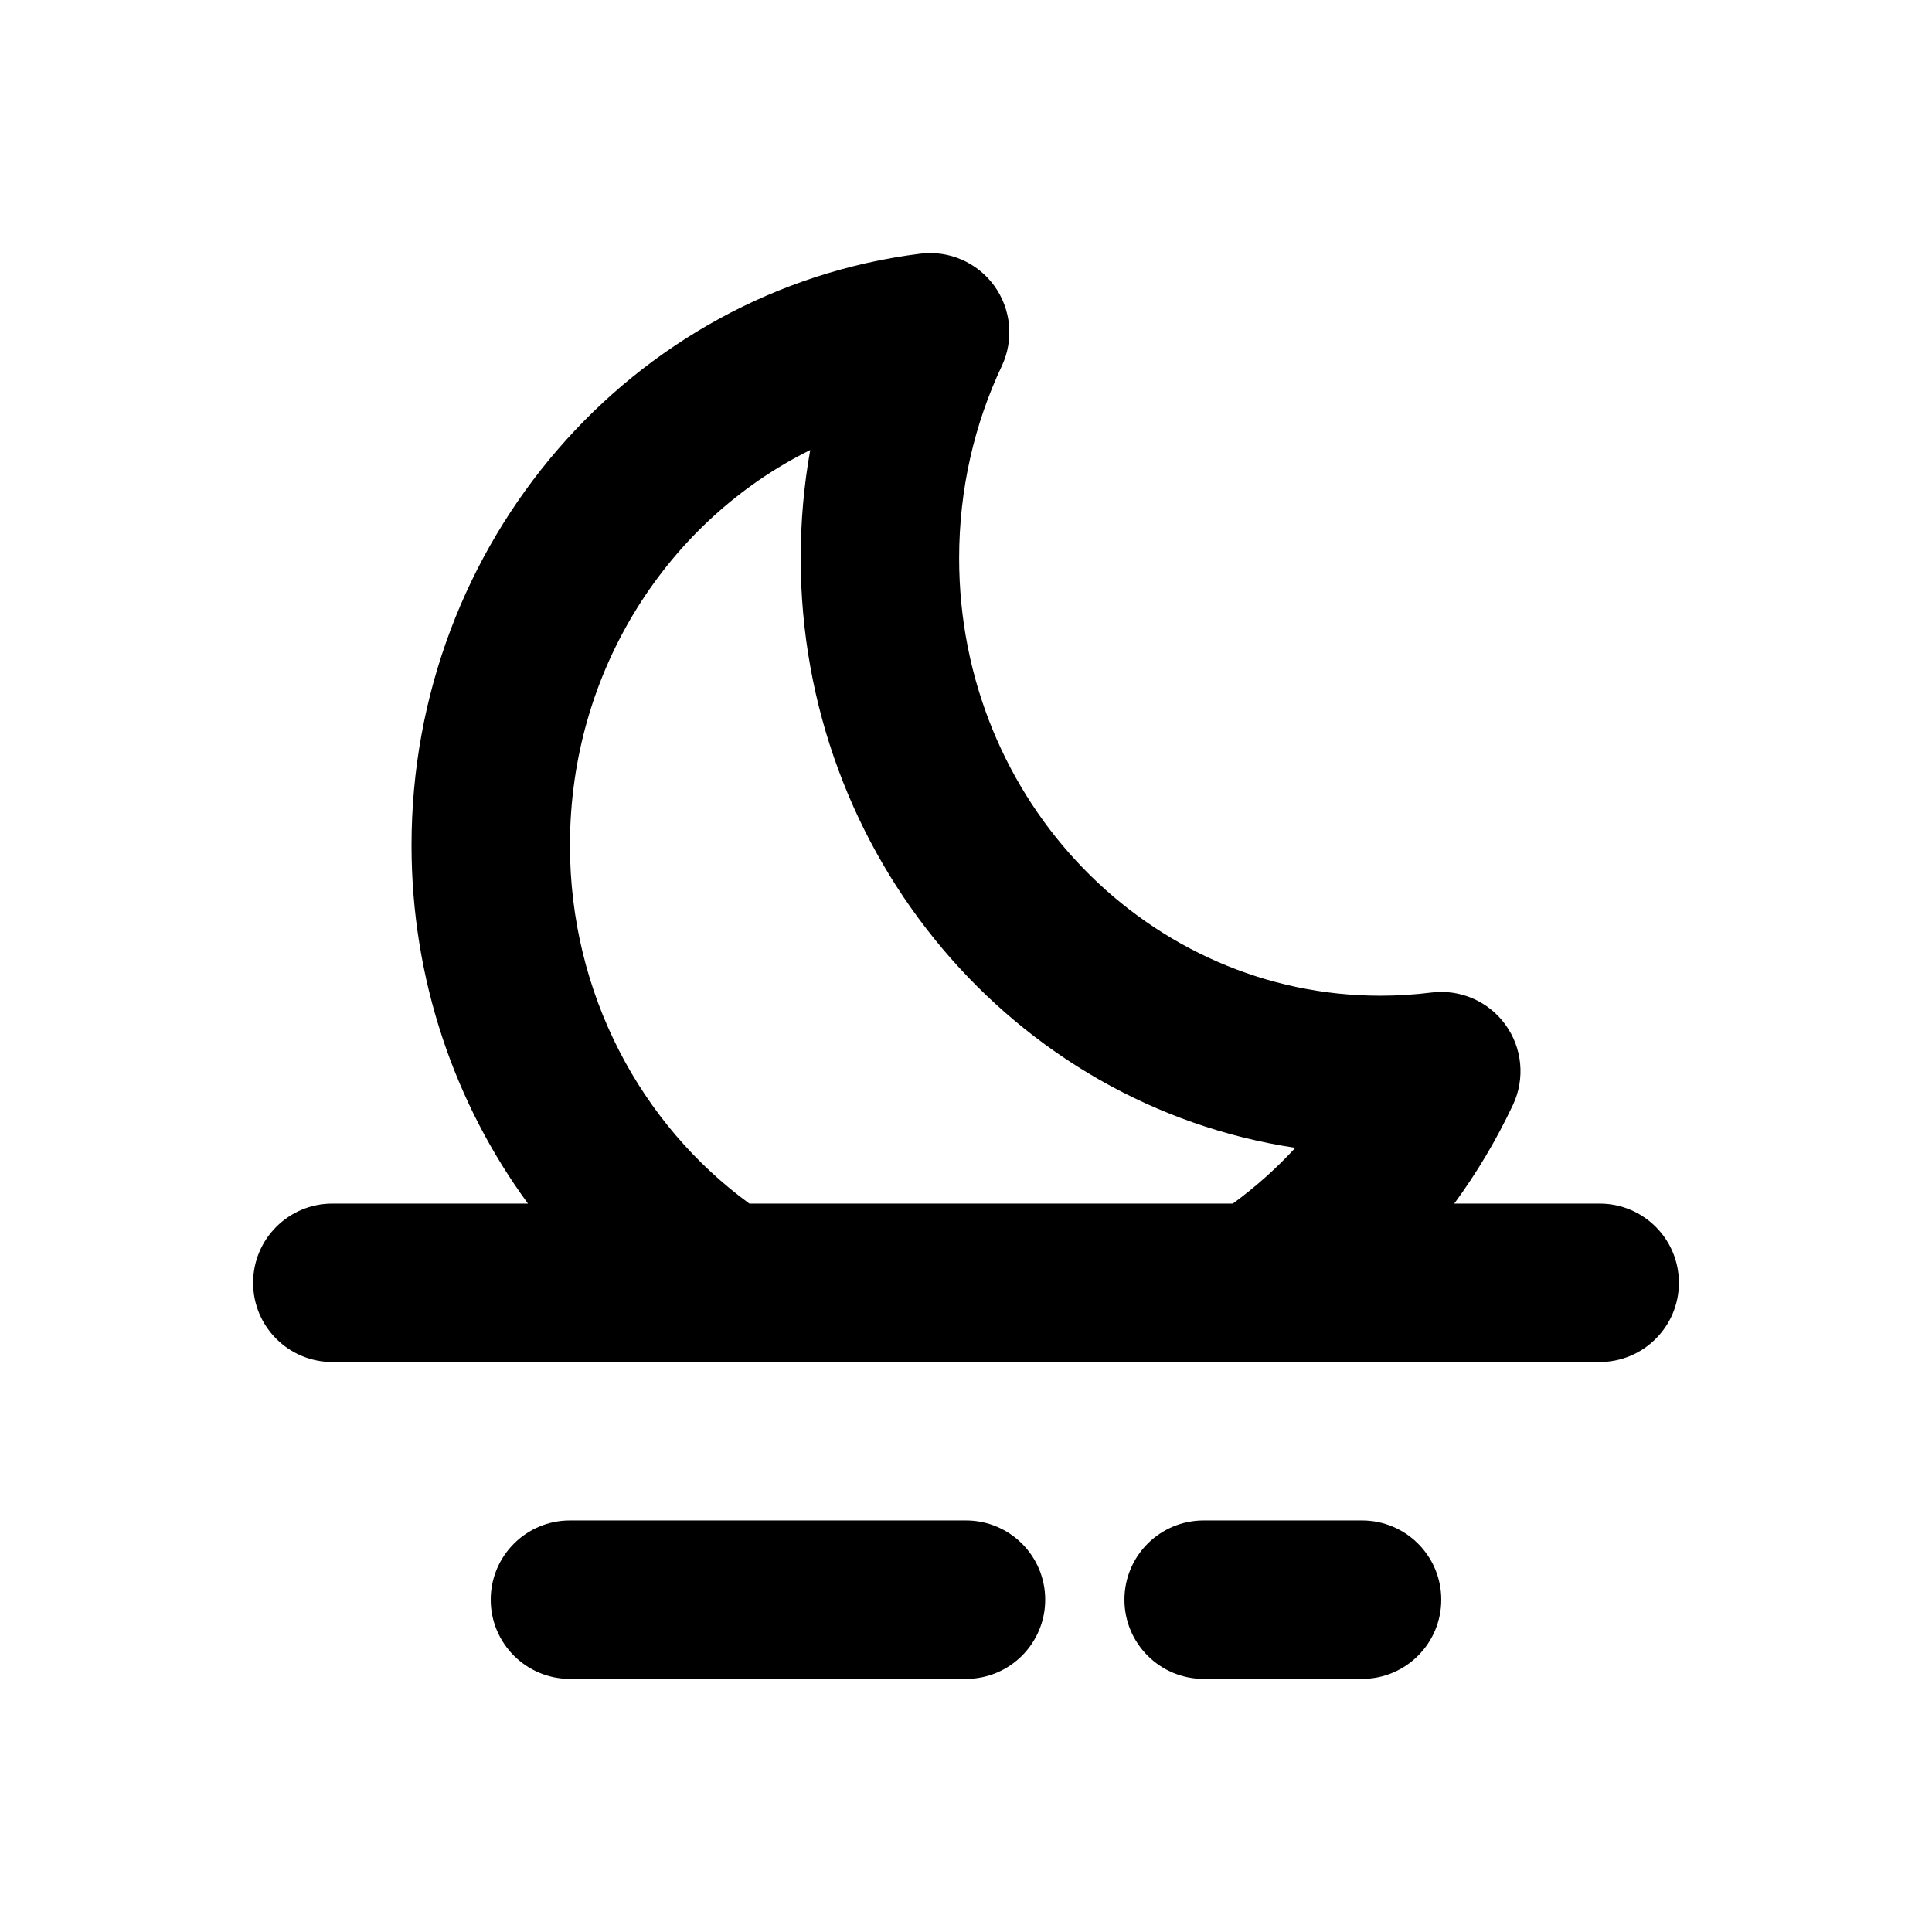
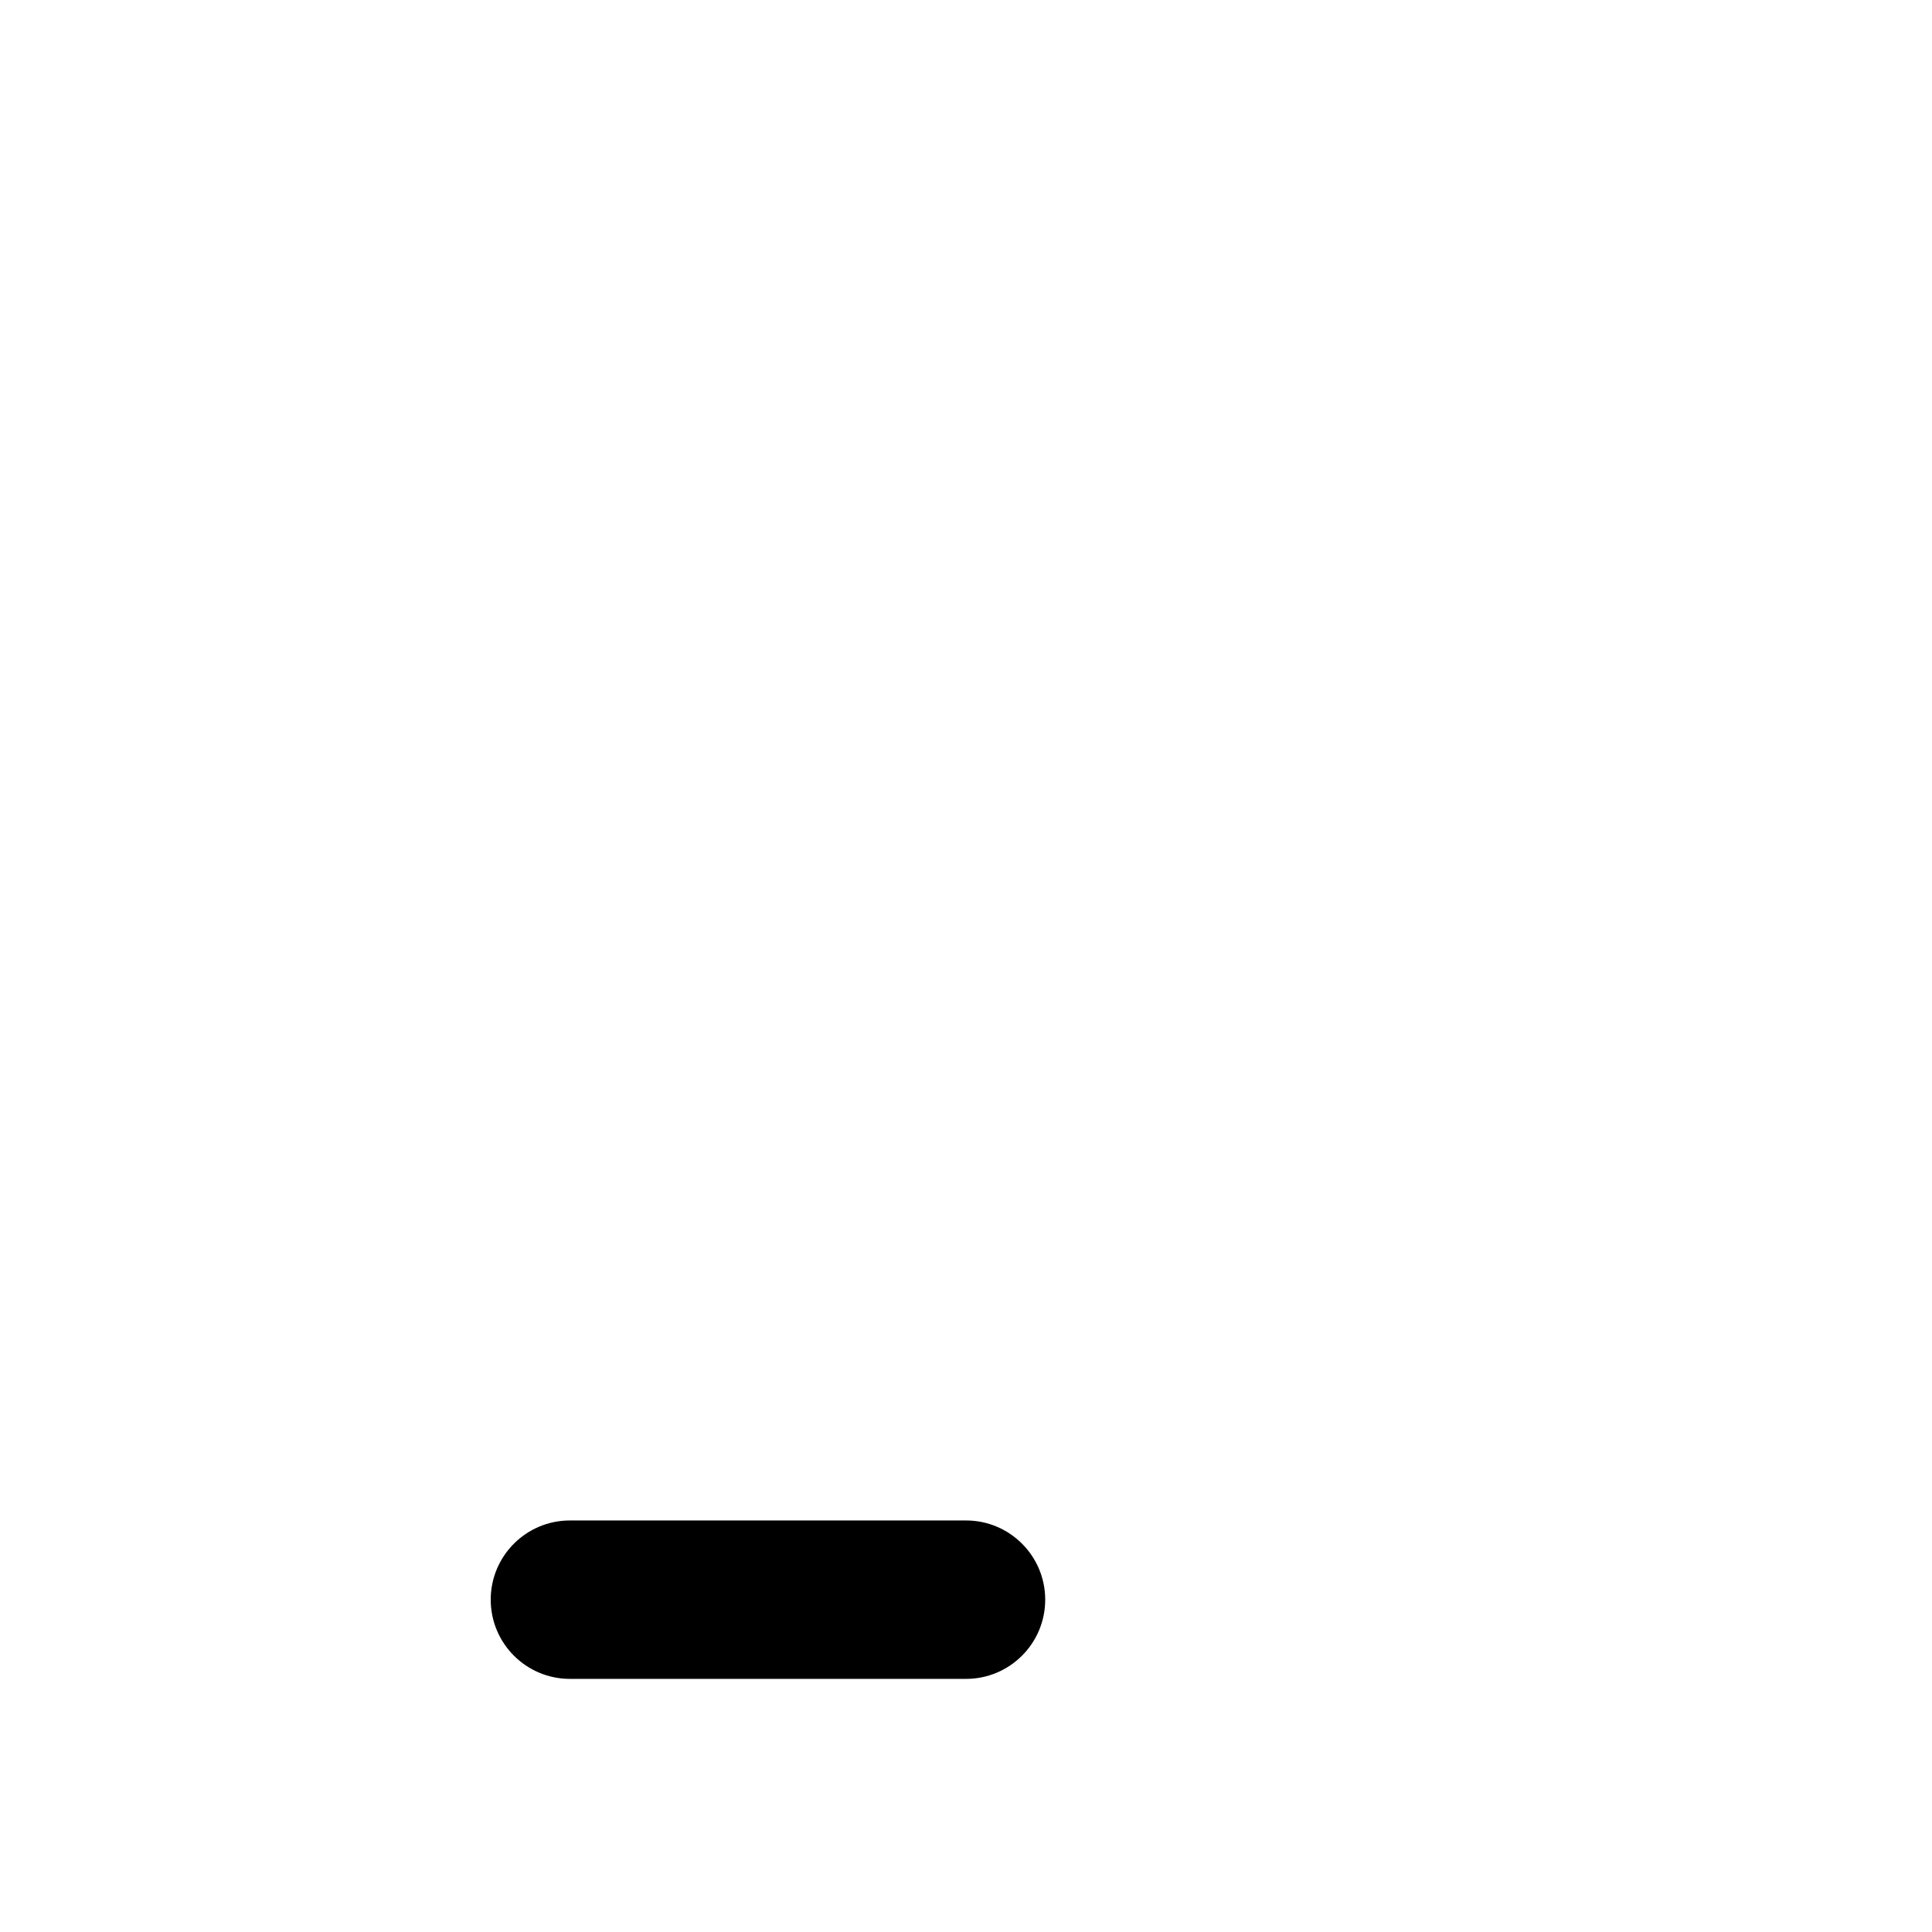
<svg xmlns="http://www.w3.org/2000/svg" fill="#000000" width="800px" height="800px" version="1.1" viewBox="144 144 512 512">
  <g fill-rule="evenodd">
    <path d="m420.99 567.93c0 11.594-9.398 20.992-20.992 20.992h-104.96c-11.594 0-20.992-9.398-20.992-20.992s9.398-20.992 20.992-20.992h104.96c11.594 0 20.992 9.398 20.992 20.992z" />
-     <path d="m525.95 567.93c0 11.594-9.395 20.992-20.992 20.992h-41.98c-11.598 0-20.992-9.398-20.992-20.992s9.395-20.992 20.992-20.992h41.98c11.598 0 20.992 9.398 20.992 20.992z" />
-     <path d="m407.48 219.73c4.496 6.199 5.266 14.352 2 21.277-7.227 15.328-11.301 32.586-11.301 50.91 0 64.688 50.602 115.96 111.61 115.96 4.598 0 9.117-0.289 13.551-0.844 7.598-0.953 15.113 2.305 19.605 8.504 4.496 6.195 5.262 14.348 2 21.273-4.363 9.254-9.578 18.012-15.551 26.16h38.543c11.594 0 20.992 9.395 20.992 20.988 0 11.598-9.398 20.992-20.992 20.992h-335.87c-11.594 0-20.992-9.395-20.992-20.992 0-11.594 9.398-20.988 20.992-20.988h51.848c-19.402-26.48-30.855-59.398-30.855-94.969 0-80.172 58.316-147.17 134.82-156.77 7.594-0.953 15.109 2.305 19.602 8.5zm-64.887 243.24h128.12c5.973-4.359 11.523-9.312 16.562-14.785-74.609-11.23-131.08-77.438-131.08-156.27 0-9.773 0.863-19.352 2.523-28.652-37.43 18.539-63.676 58.203-63.676 104.74 0 39.426 18.898 74.059 47.551 94.969z" />
  </g>
</svg>